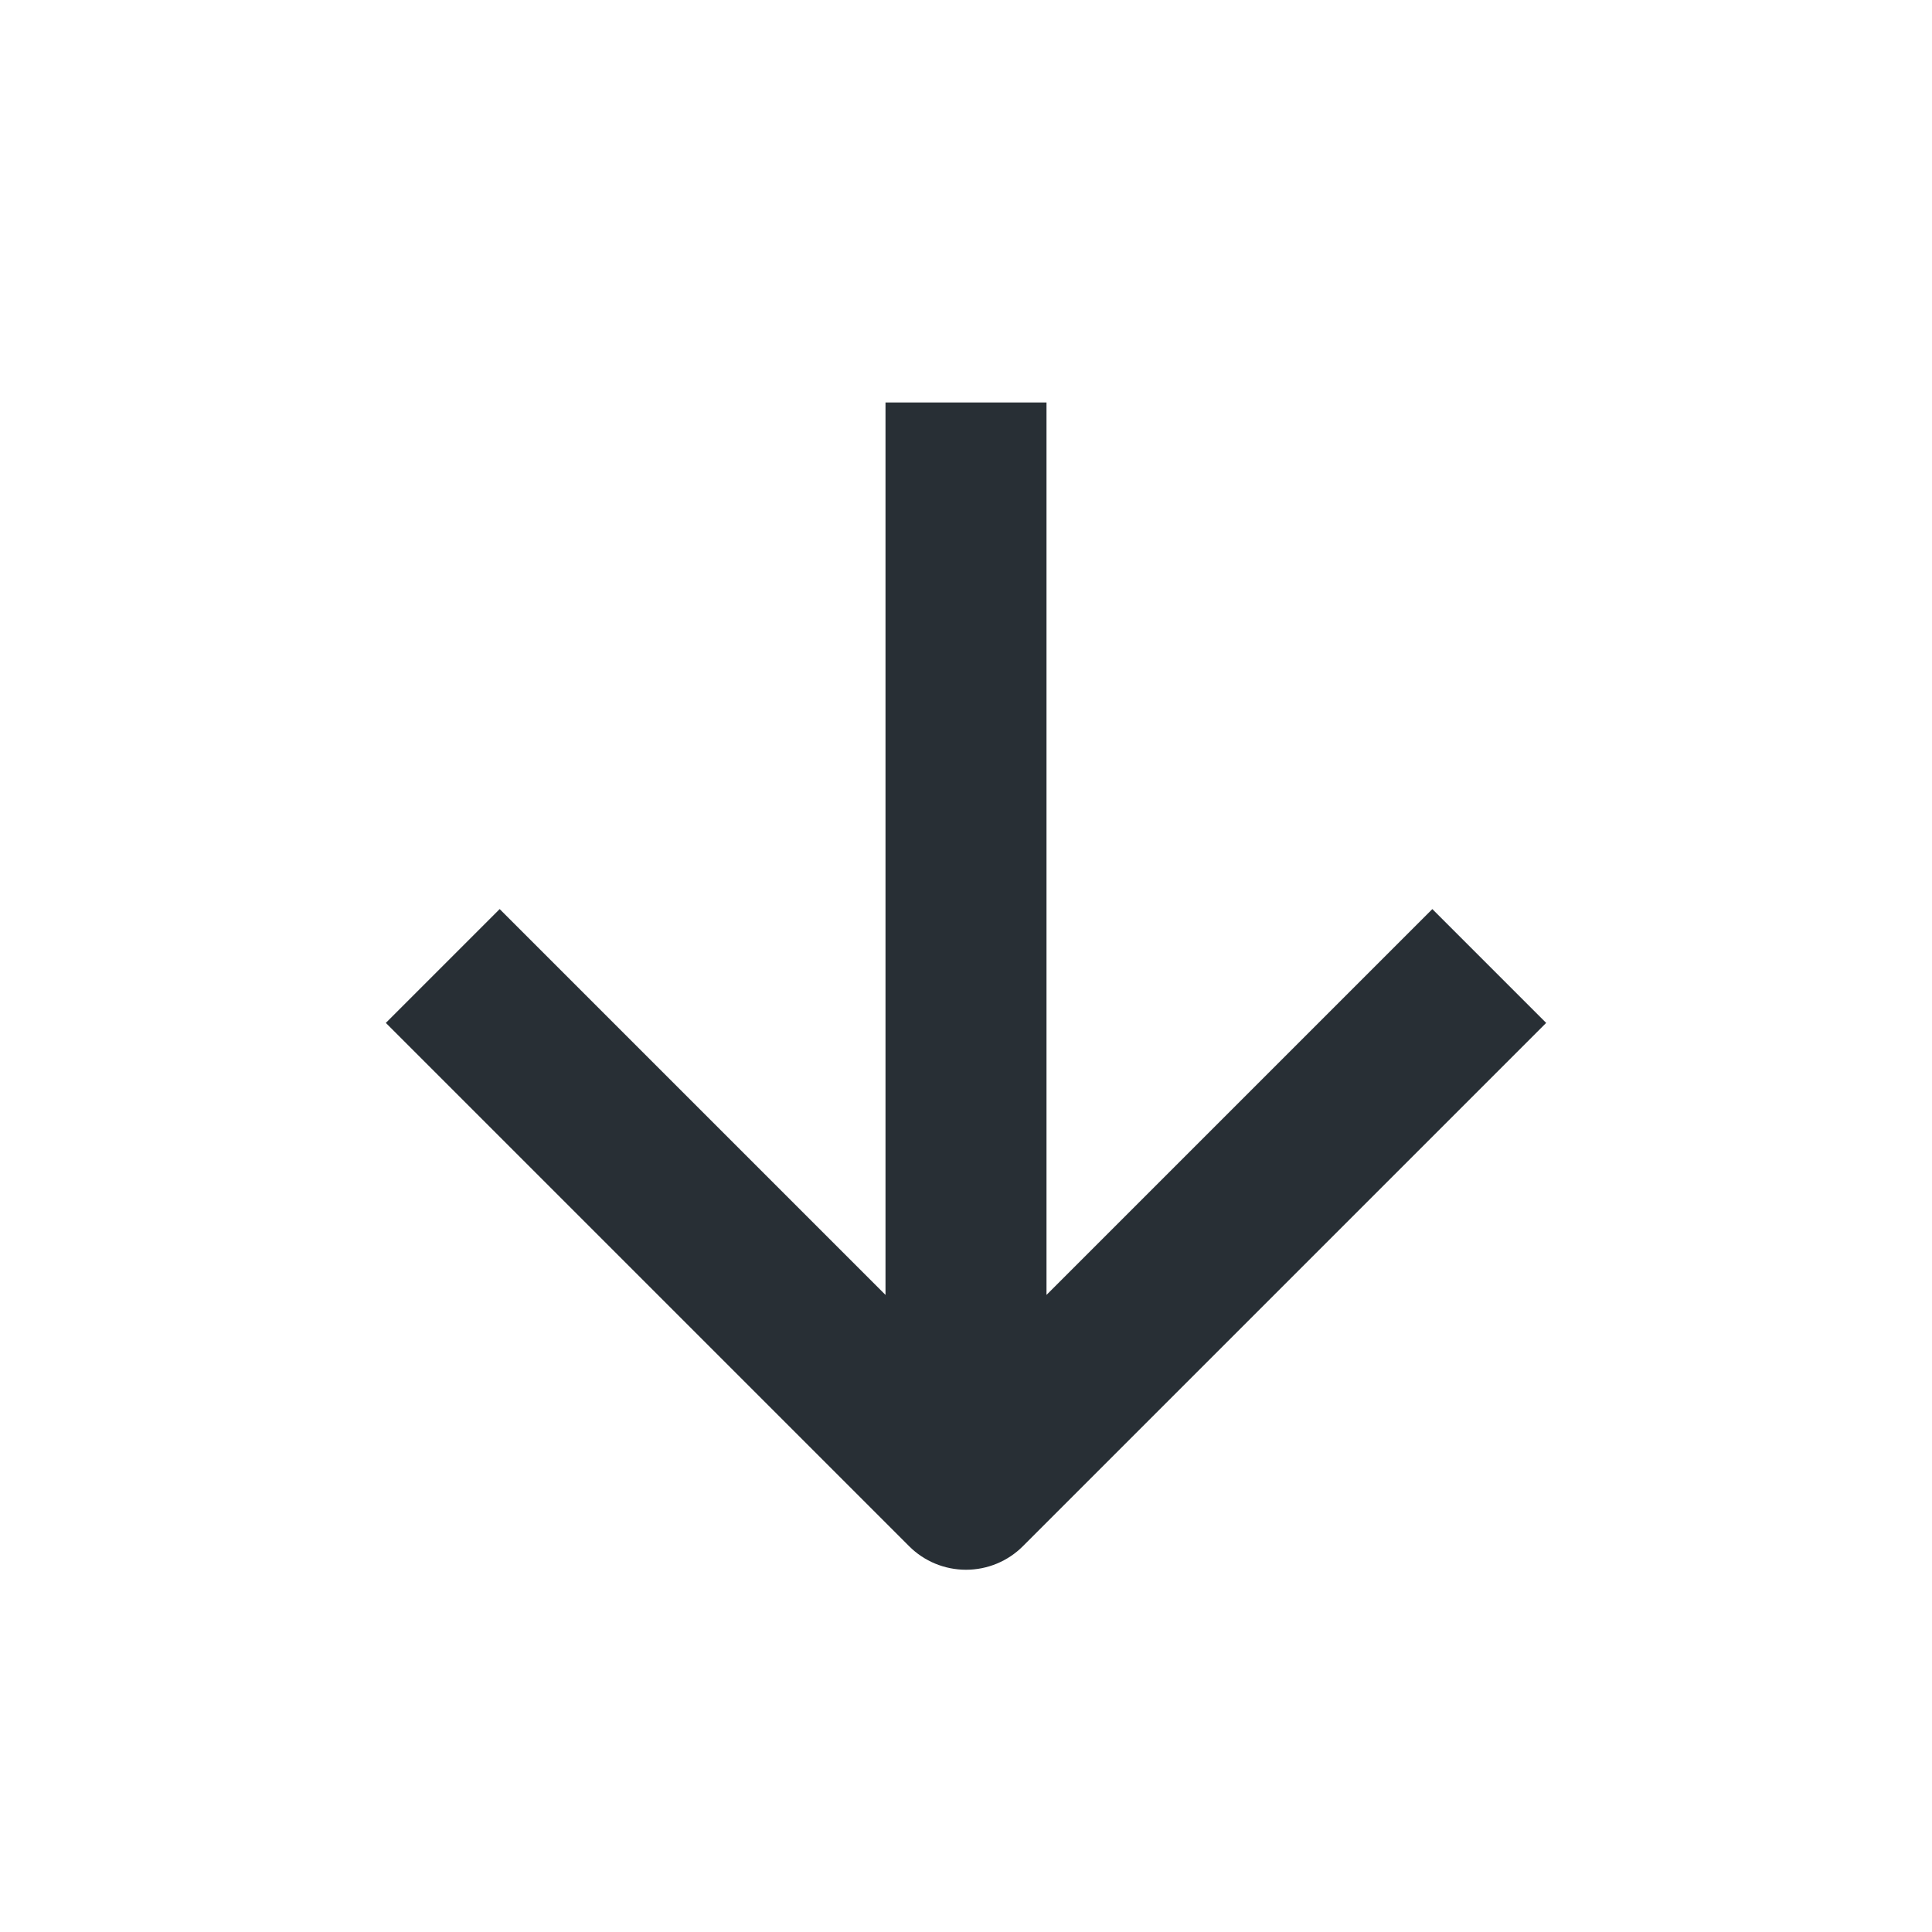
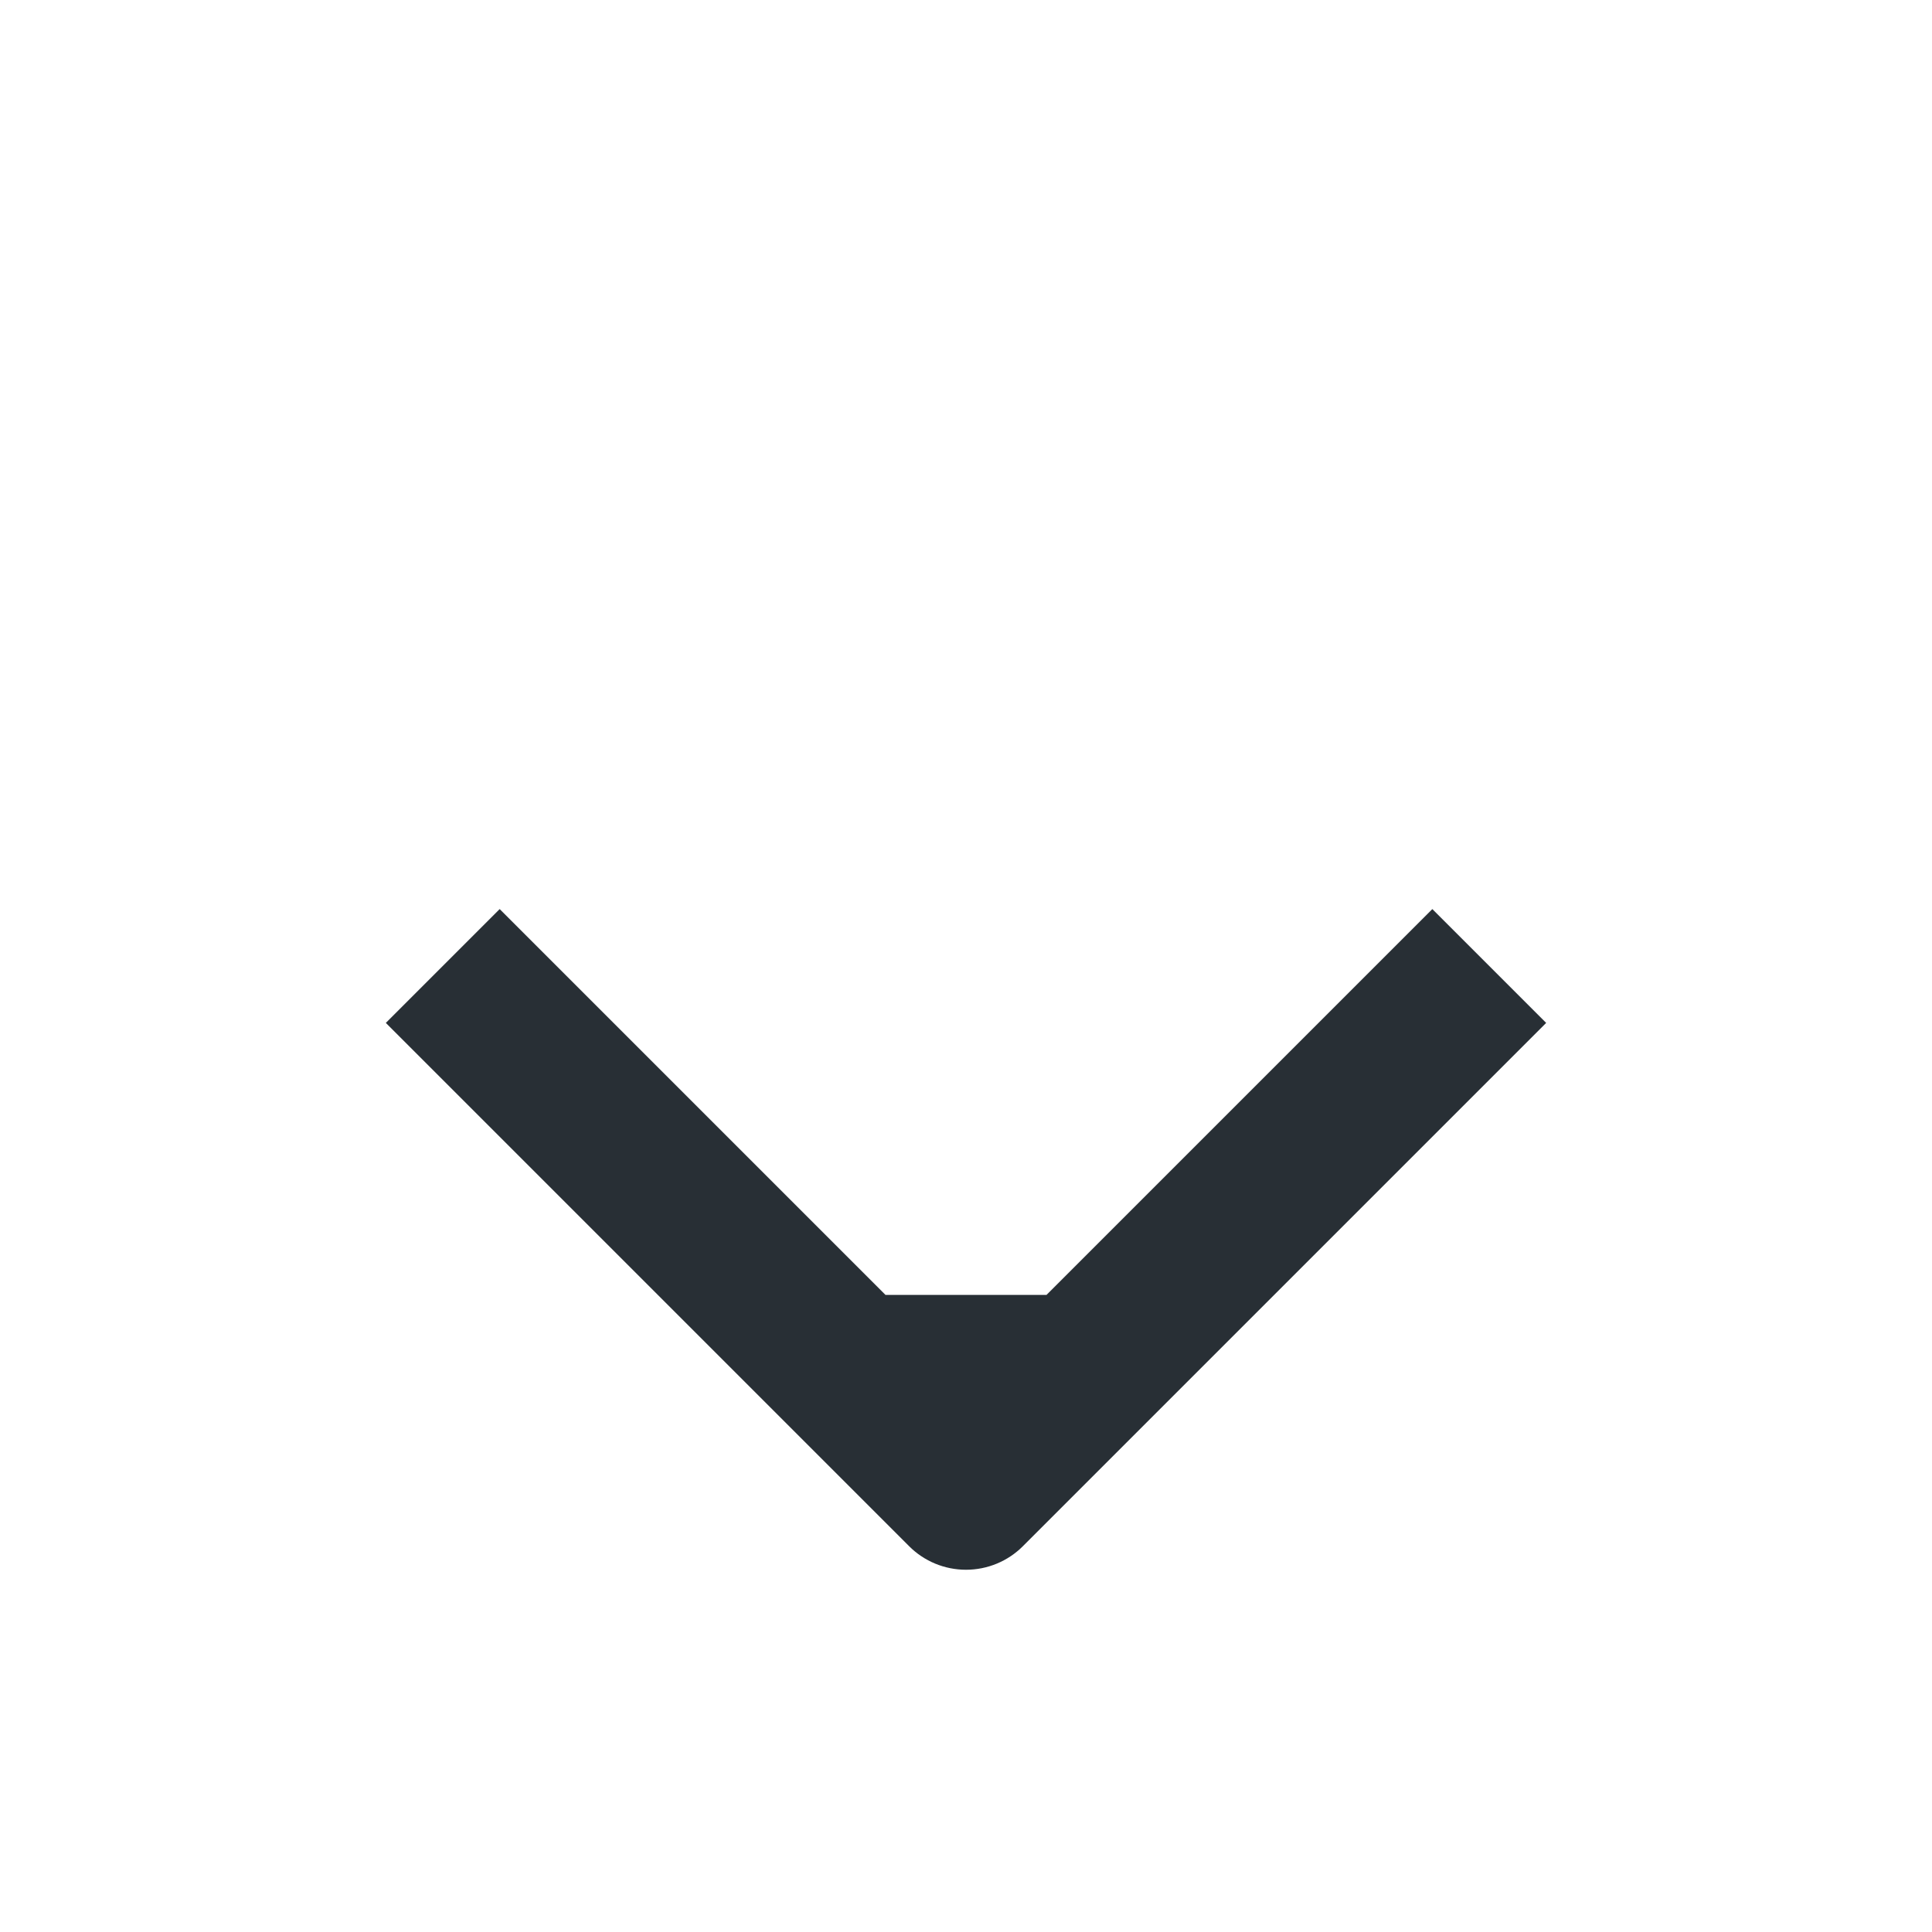
<svg xmlns="http://www.w3.org/2000/svg" width="24" height="24" viewBox="0 0 24 24" fill="none">
-   <path d="M11.293 19.207L4.793 12.707L6.207 11.293L11 16.086V5H13V16.086L17.793 11.293L19.207 12.707L12.707 19.207C12.52 19.395 12.265 19.5 12 19.5C11.735 19.5 11.48 19.395 11.293 19.207Z" fill="#282F35" />
+   <path d="M11.293 19.207L4.793 12.707L6.207 11.293L11 16.086H13V16.086L17.793 11.293L19.207 12.707L12.707 19.207C12.52 19.395 12.265 19.5 12 19.5C11.735 19.5 11.48 19.395 11.293 19.207Z" fill="#282F35" />
</svg>